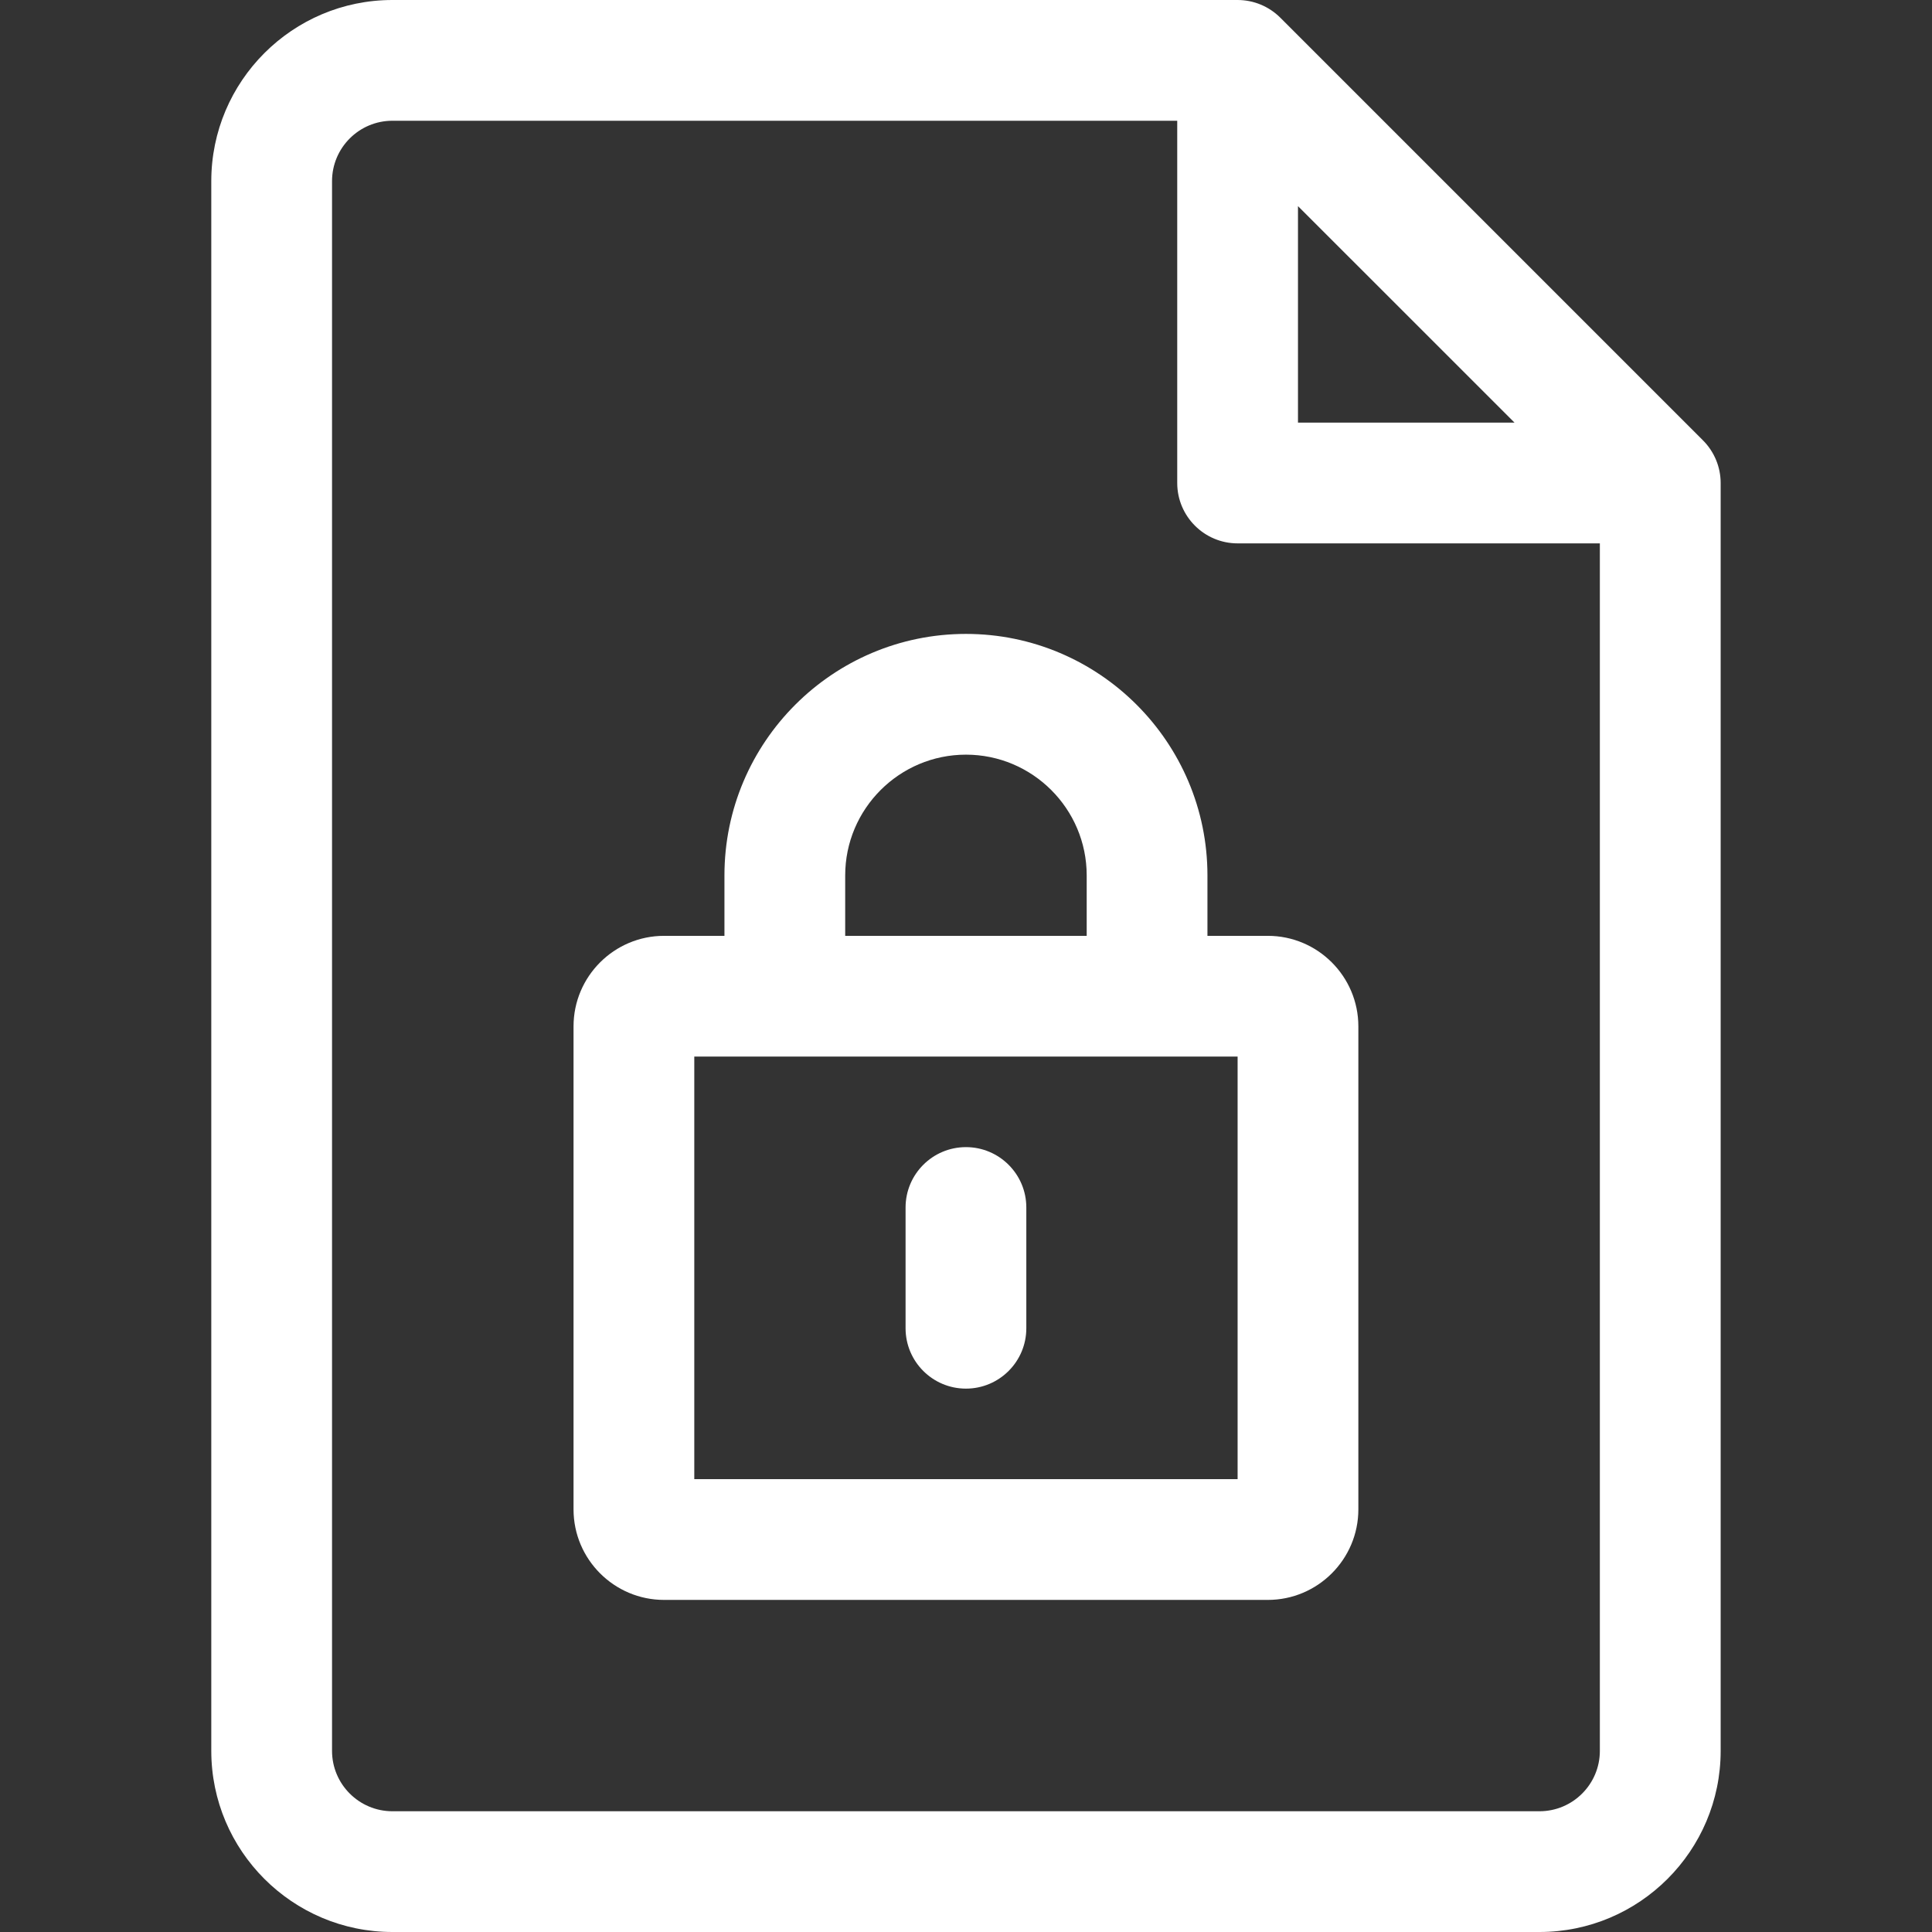
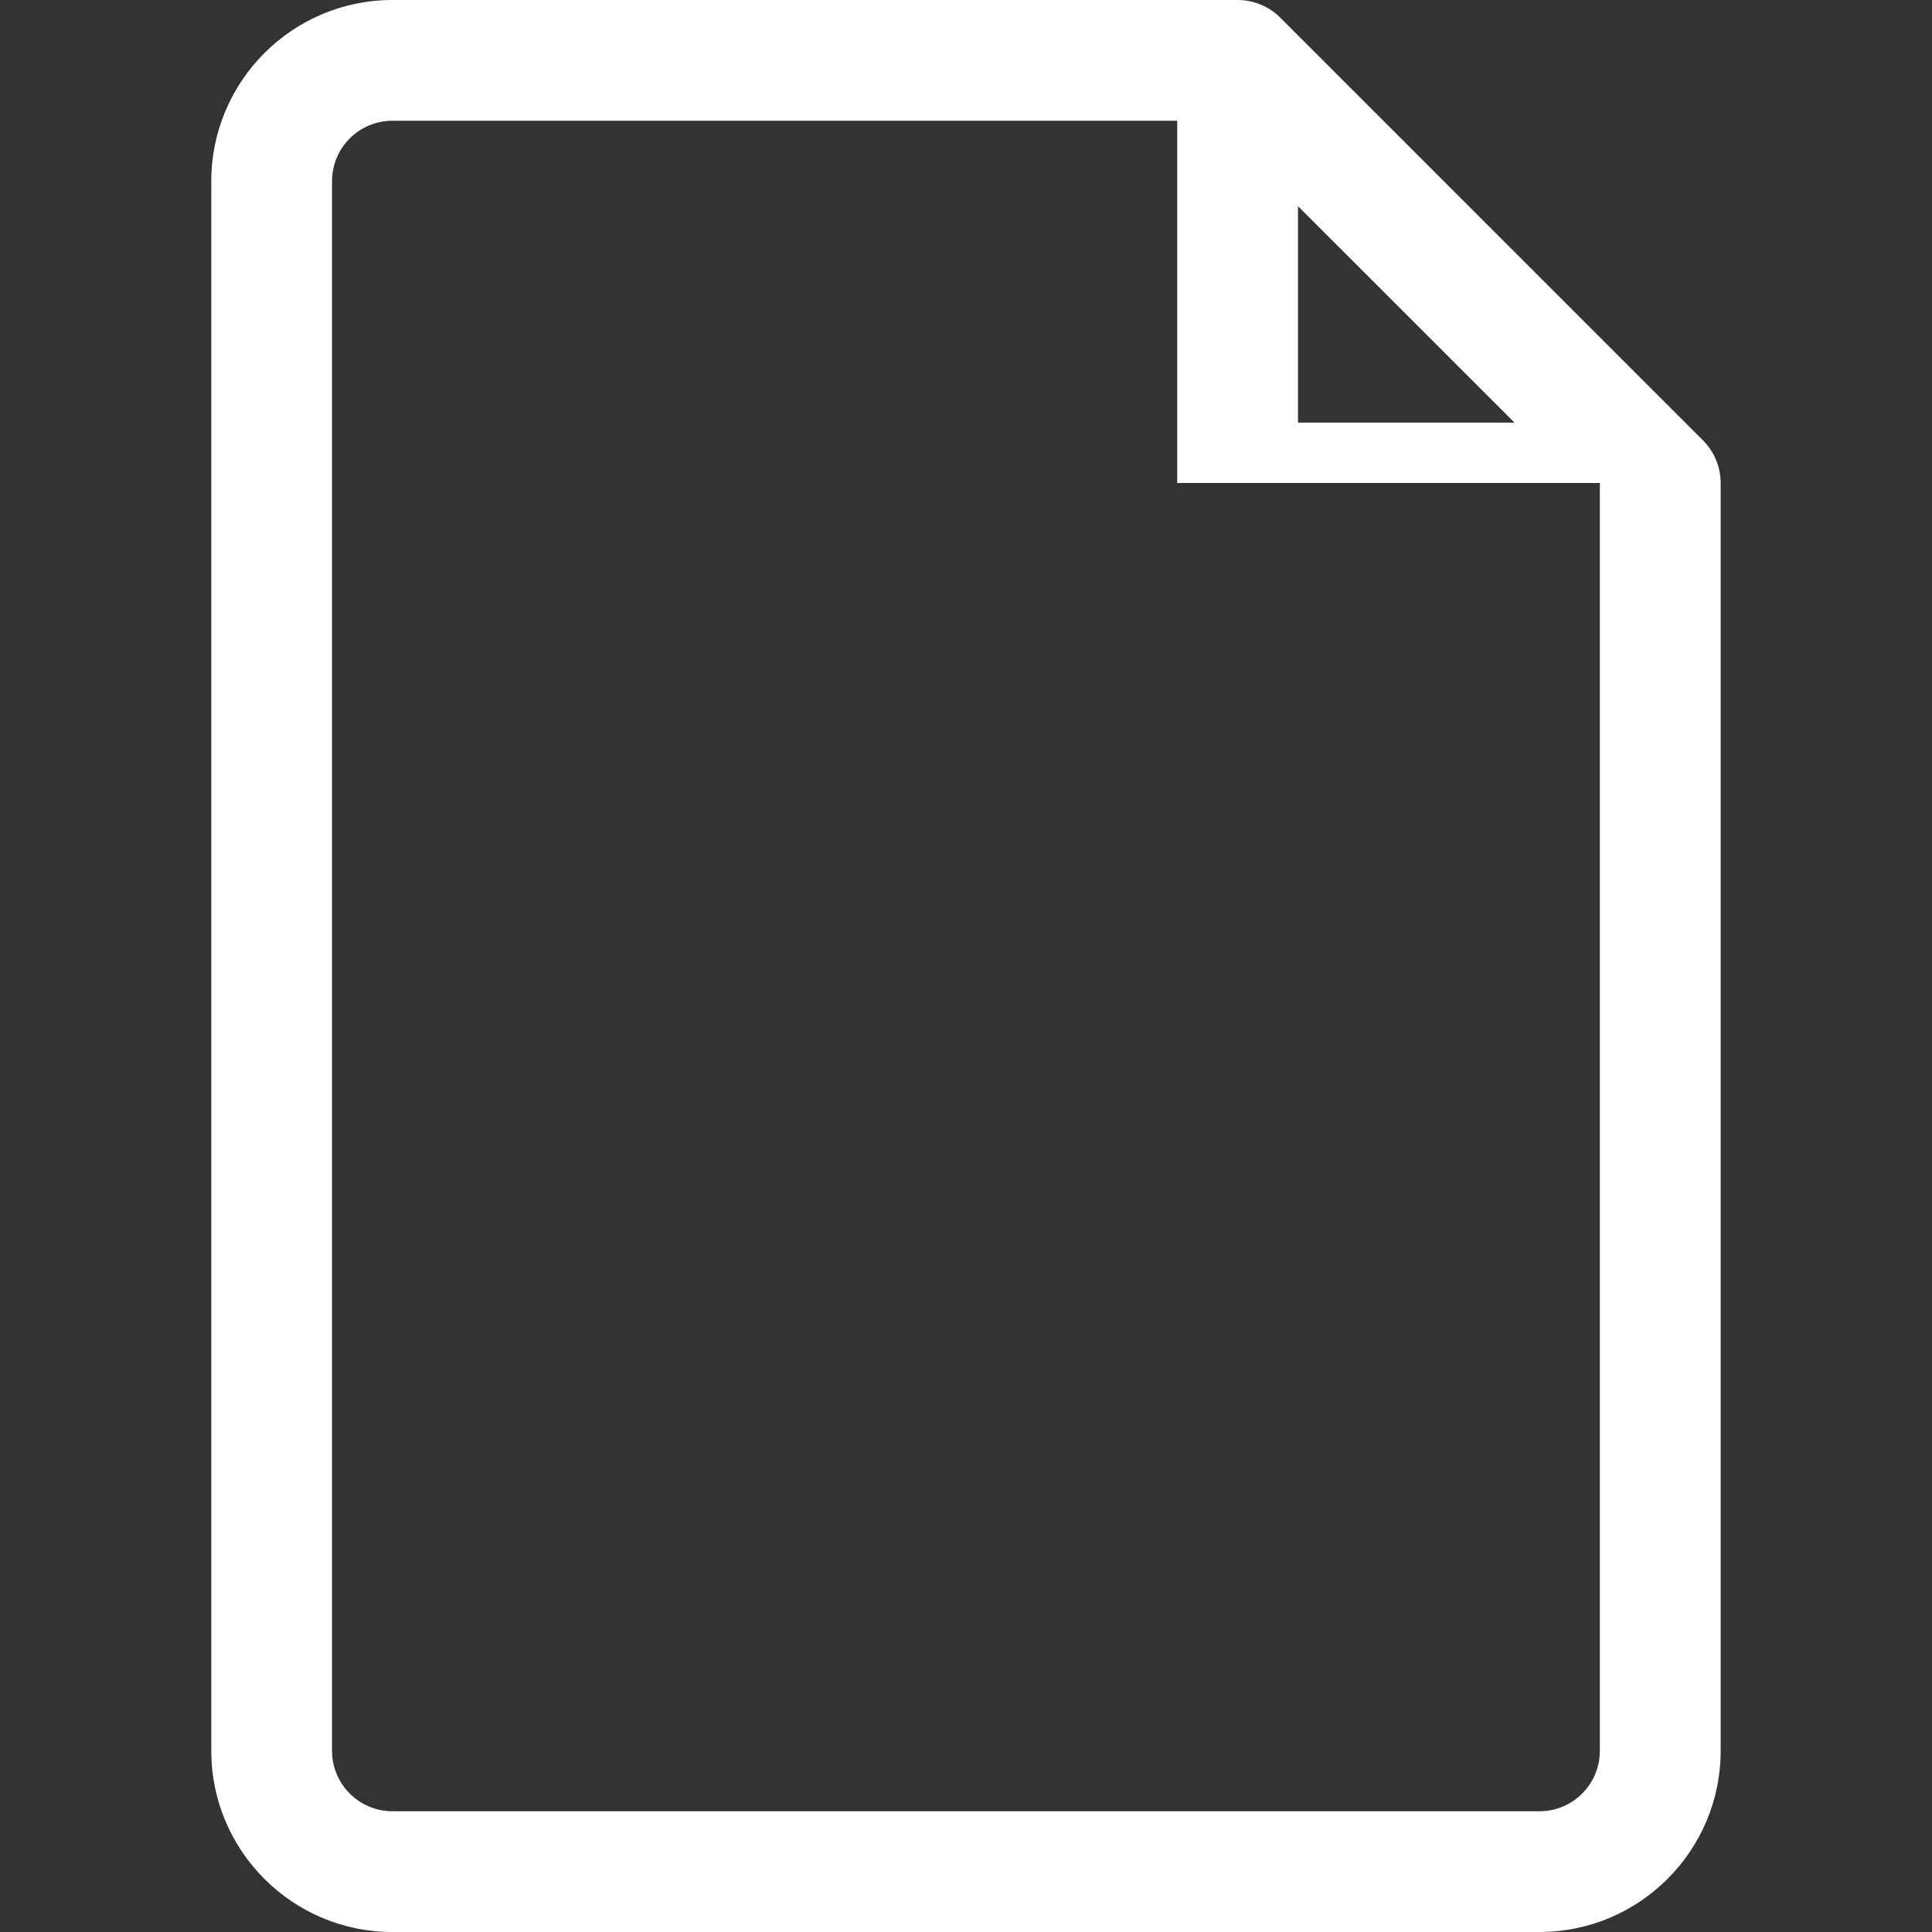
<svg xmlns="http://www.w3.org/2000/svg" width="36" height="36" viewBox="0 0 36 36" fill="none">
  <rect x="0" y="0" width="36" height="36" fill="#333333" stroke="none" />
-   <path d="M23.624 17.438H22.499V16.312C22.499 13.831 20.48 11.812 17.999 11.812C15.518 11.812 13.499 13.831 13.499 16.312V17.438H12.374C11.444 17.438 10.687 18.195 10.687 19.125V28.125C10.687 29.055 11.444 29.812 12.374 29.812H23.624C24.554 29.812 25.311 29.055 25.311 28.125V19.125C25.311 18.195 24.554 17.438 23.624 17.438ZM15.749 16.312C15.749 15.072 16.758 14.062 17.999 14.062C19.24 14.062 20.249 15.072 20.249 16.312V17.438H15.749V16.312ZM23.061 27.562H12.937V19.688H23.061V27.562Z" fill="white" />
-   <path d="M17.999 21.375C17.378 21.375 16.874 21.879 16.874 22.5V24.75C16.874 25.371 17.378 25.875 17.999 25.875C18.62 25.875 19.124 25.371 19.124 24.75V22.5C19.124 21.879 18.62 21.375 17.999 21.375Z" fill="white" />
-   <path d="M31.732 8.205L23.857 0.33C23.646 0.119 23.36 0 23.061 0H7.312C5.45 0 3.937 1.514 3.937 3.375V32.625C3.937 34.486 5.45 36 7.312 36H28.686C30.548 36 32.062 34.486 32.062 32.625V9C32.062 8.702 31.943 8.416 31.732 8.205ZM24.186 3.841L28.221 7.875H24.186V3.841ZM28.686 33.75H7.312C6.691 33.75 6.187 33.245 6.187 32.625V3.375C6.187 2.755 6.691 2.25 7.312 2.25H21.936V9C21.936 9.621 22.441 10.125 23.061 10.125H29.811V32.625C29.811 33.245 29.307 33.75 28.686 33.75Z" fill="white" />
+   <path d="M31.732 8.205L23.857 0.33C23.646 0.119 23.36 0 23.061 0H7.312C5.45 0 3.937 1.514 3.937 3.375V32.625C3.937 34.486 5.45 36 7.312 36H28.686C30.548 36 32.062 34.486 32.062 32.625V9C32.062 8.702 31.943 8.416 31.732 8.205ZM24.186 3.841L28.221 7.875H24.186V3.841ZM28.686 33.75H7.312C6.691 33.75 6.187 33.245 6.187 32.625V3.375C6.187 2.755 6.691 2.25 7.312 2.25H21.936V9H29.811V32.625C29.811 33.245 29.307 33.75 28.686 33.75Z" fill="white" />
</svg>